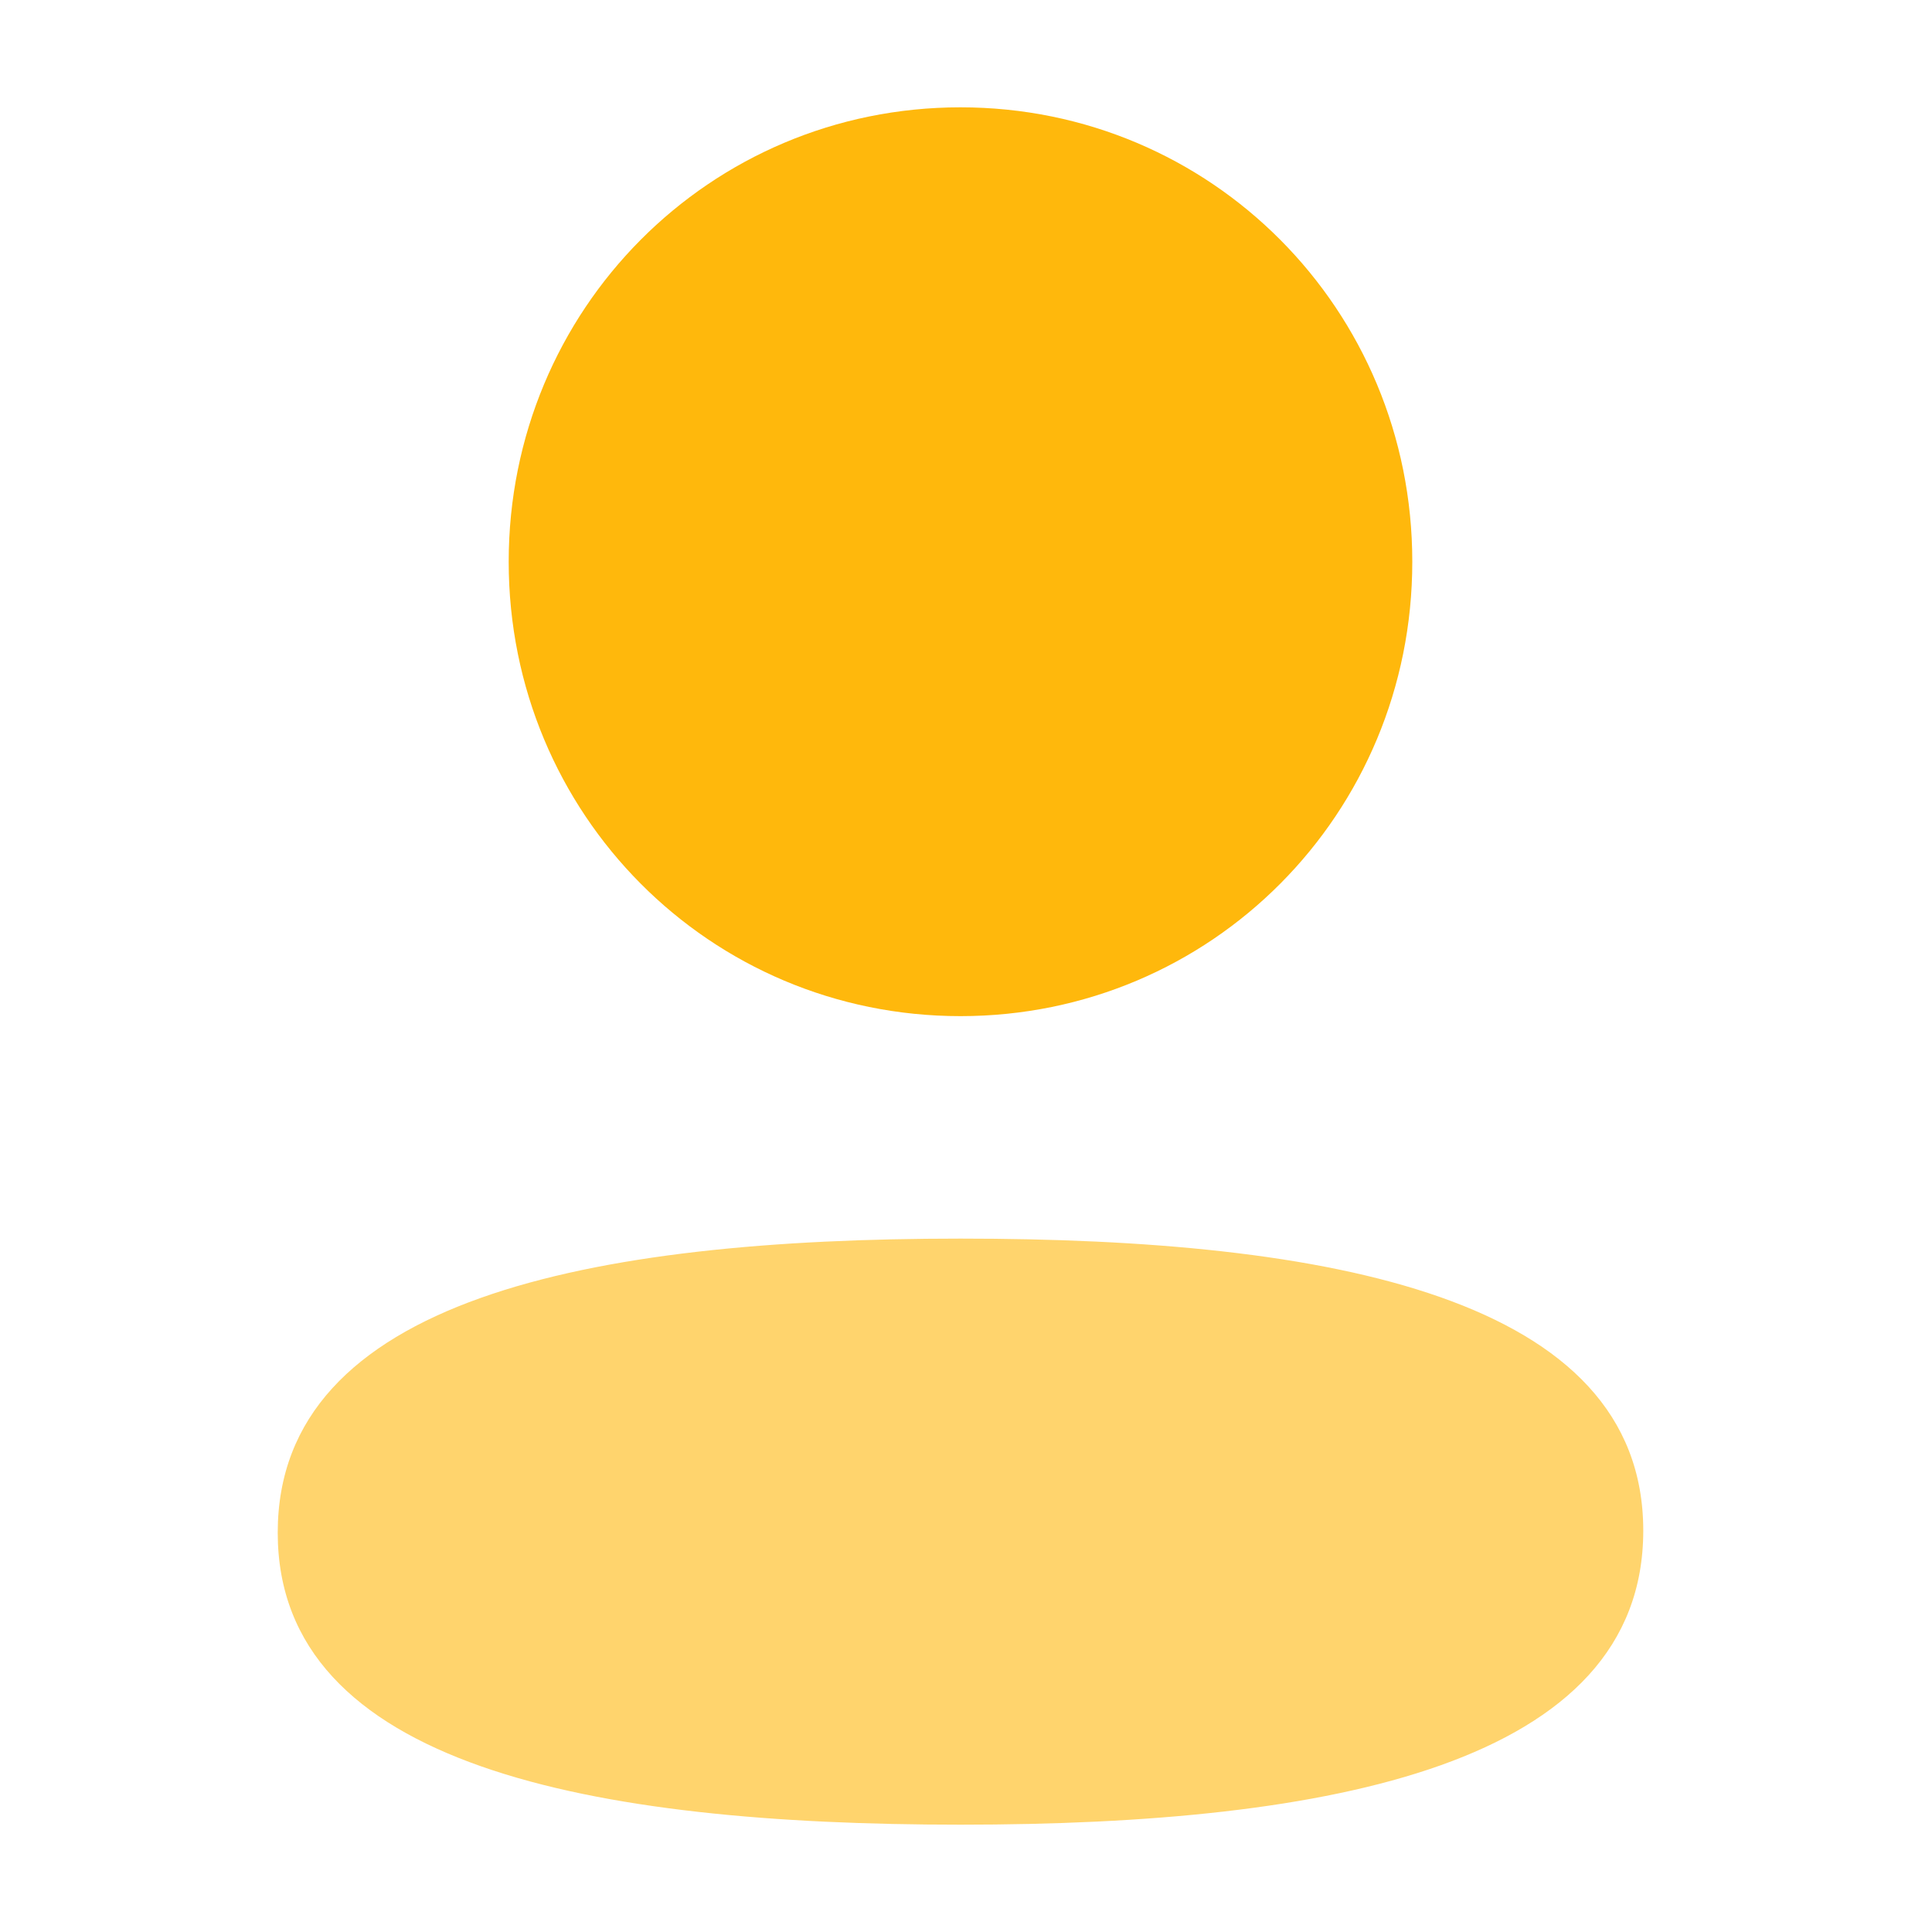
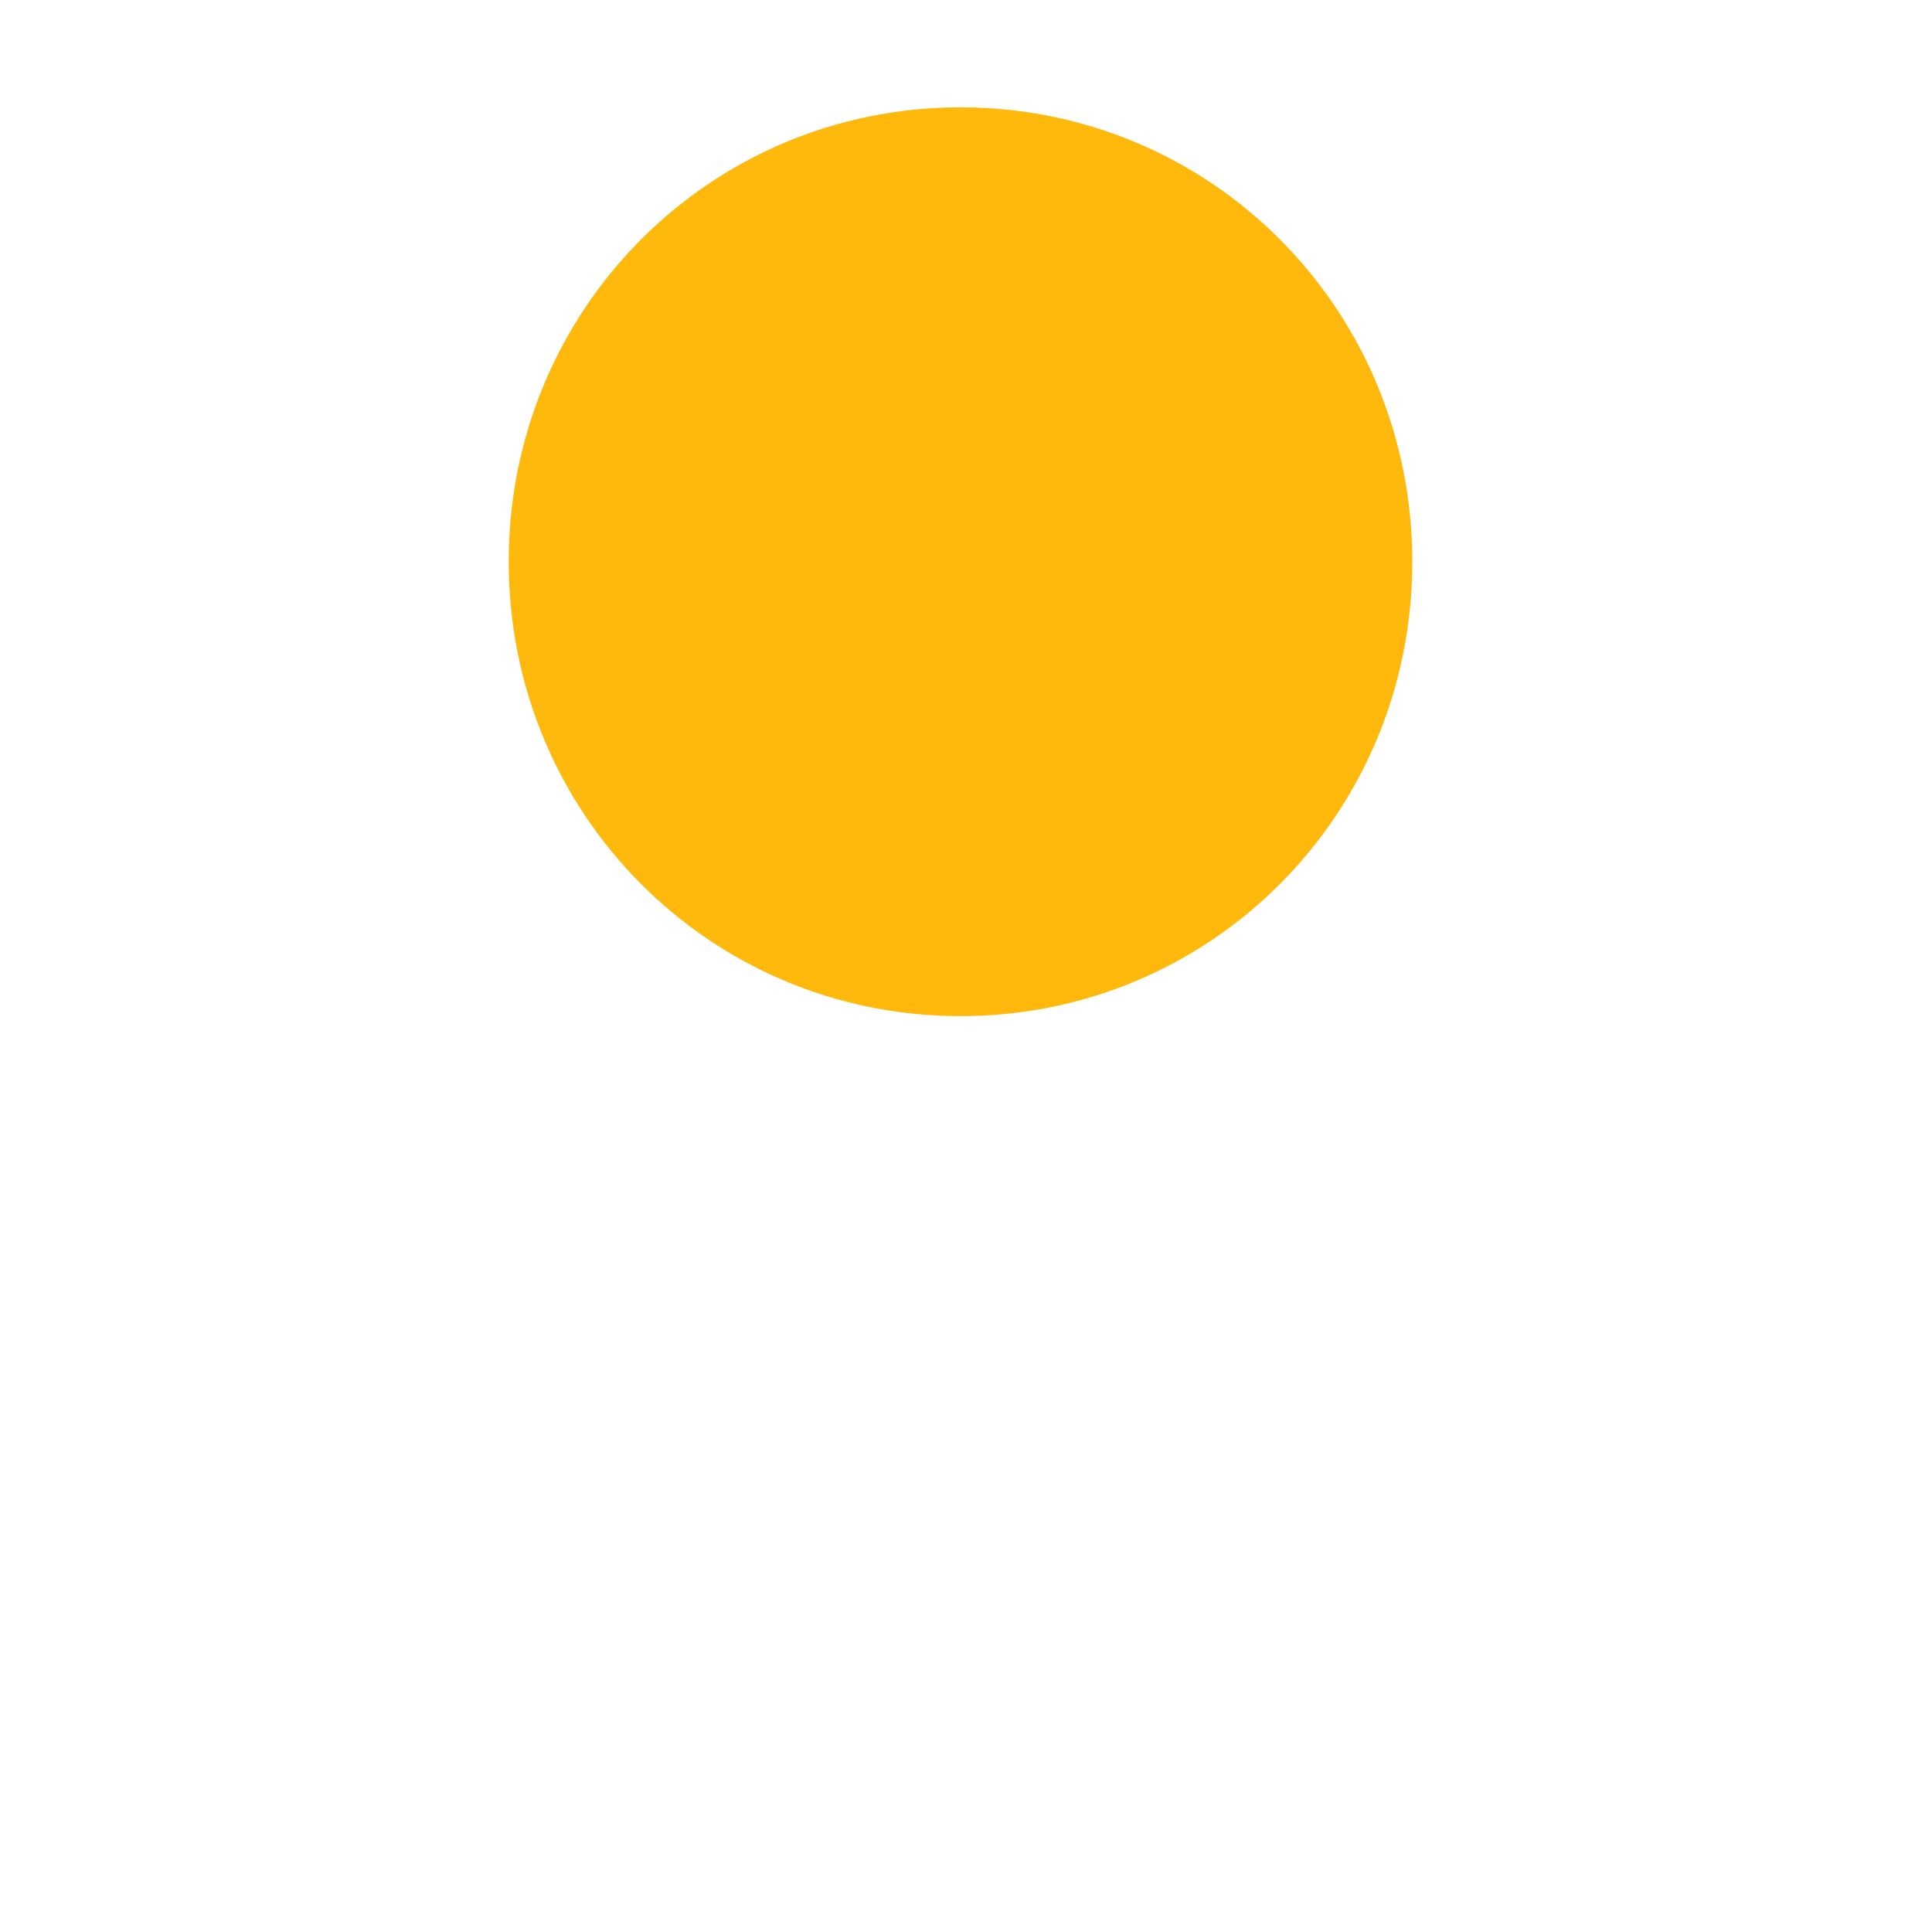
<svg xmlns="http://www.w3.org/2000/svg" width="20" height="20" viewBox="0 0 20 20" fill="none">
-   <path opacity="0.6" d="M9.943 12.822C6.11 12.822 2.875 13.449 2.875 15.866C2.875 18.285 6.131 18.889 9.943 18.889C13.777 18.889 17.011 18.263 17.011 15.845C17.011 13.427 13.756 12.822 9.943 12.822Z" fill="#FFB80C" />
  <path d="M9.943 10.519C12.539 10.519 14.62 8.426 14.62 5.815C14.62 3.204 12.539 1.111 9.943 1.111C7.347 1.111 5.266 3.204 5.266 5.815C5.266 8.426 7.347 10.519 9.943 10.519Z" fill="#FFB80C" />
</svg>